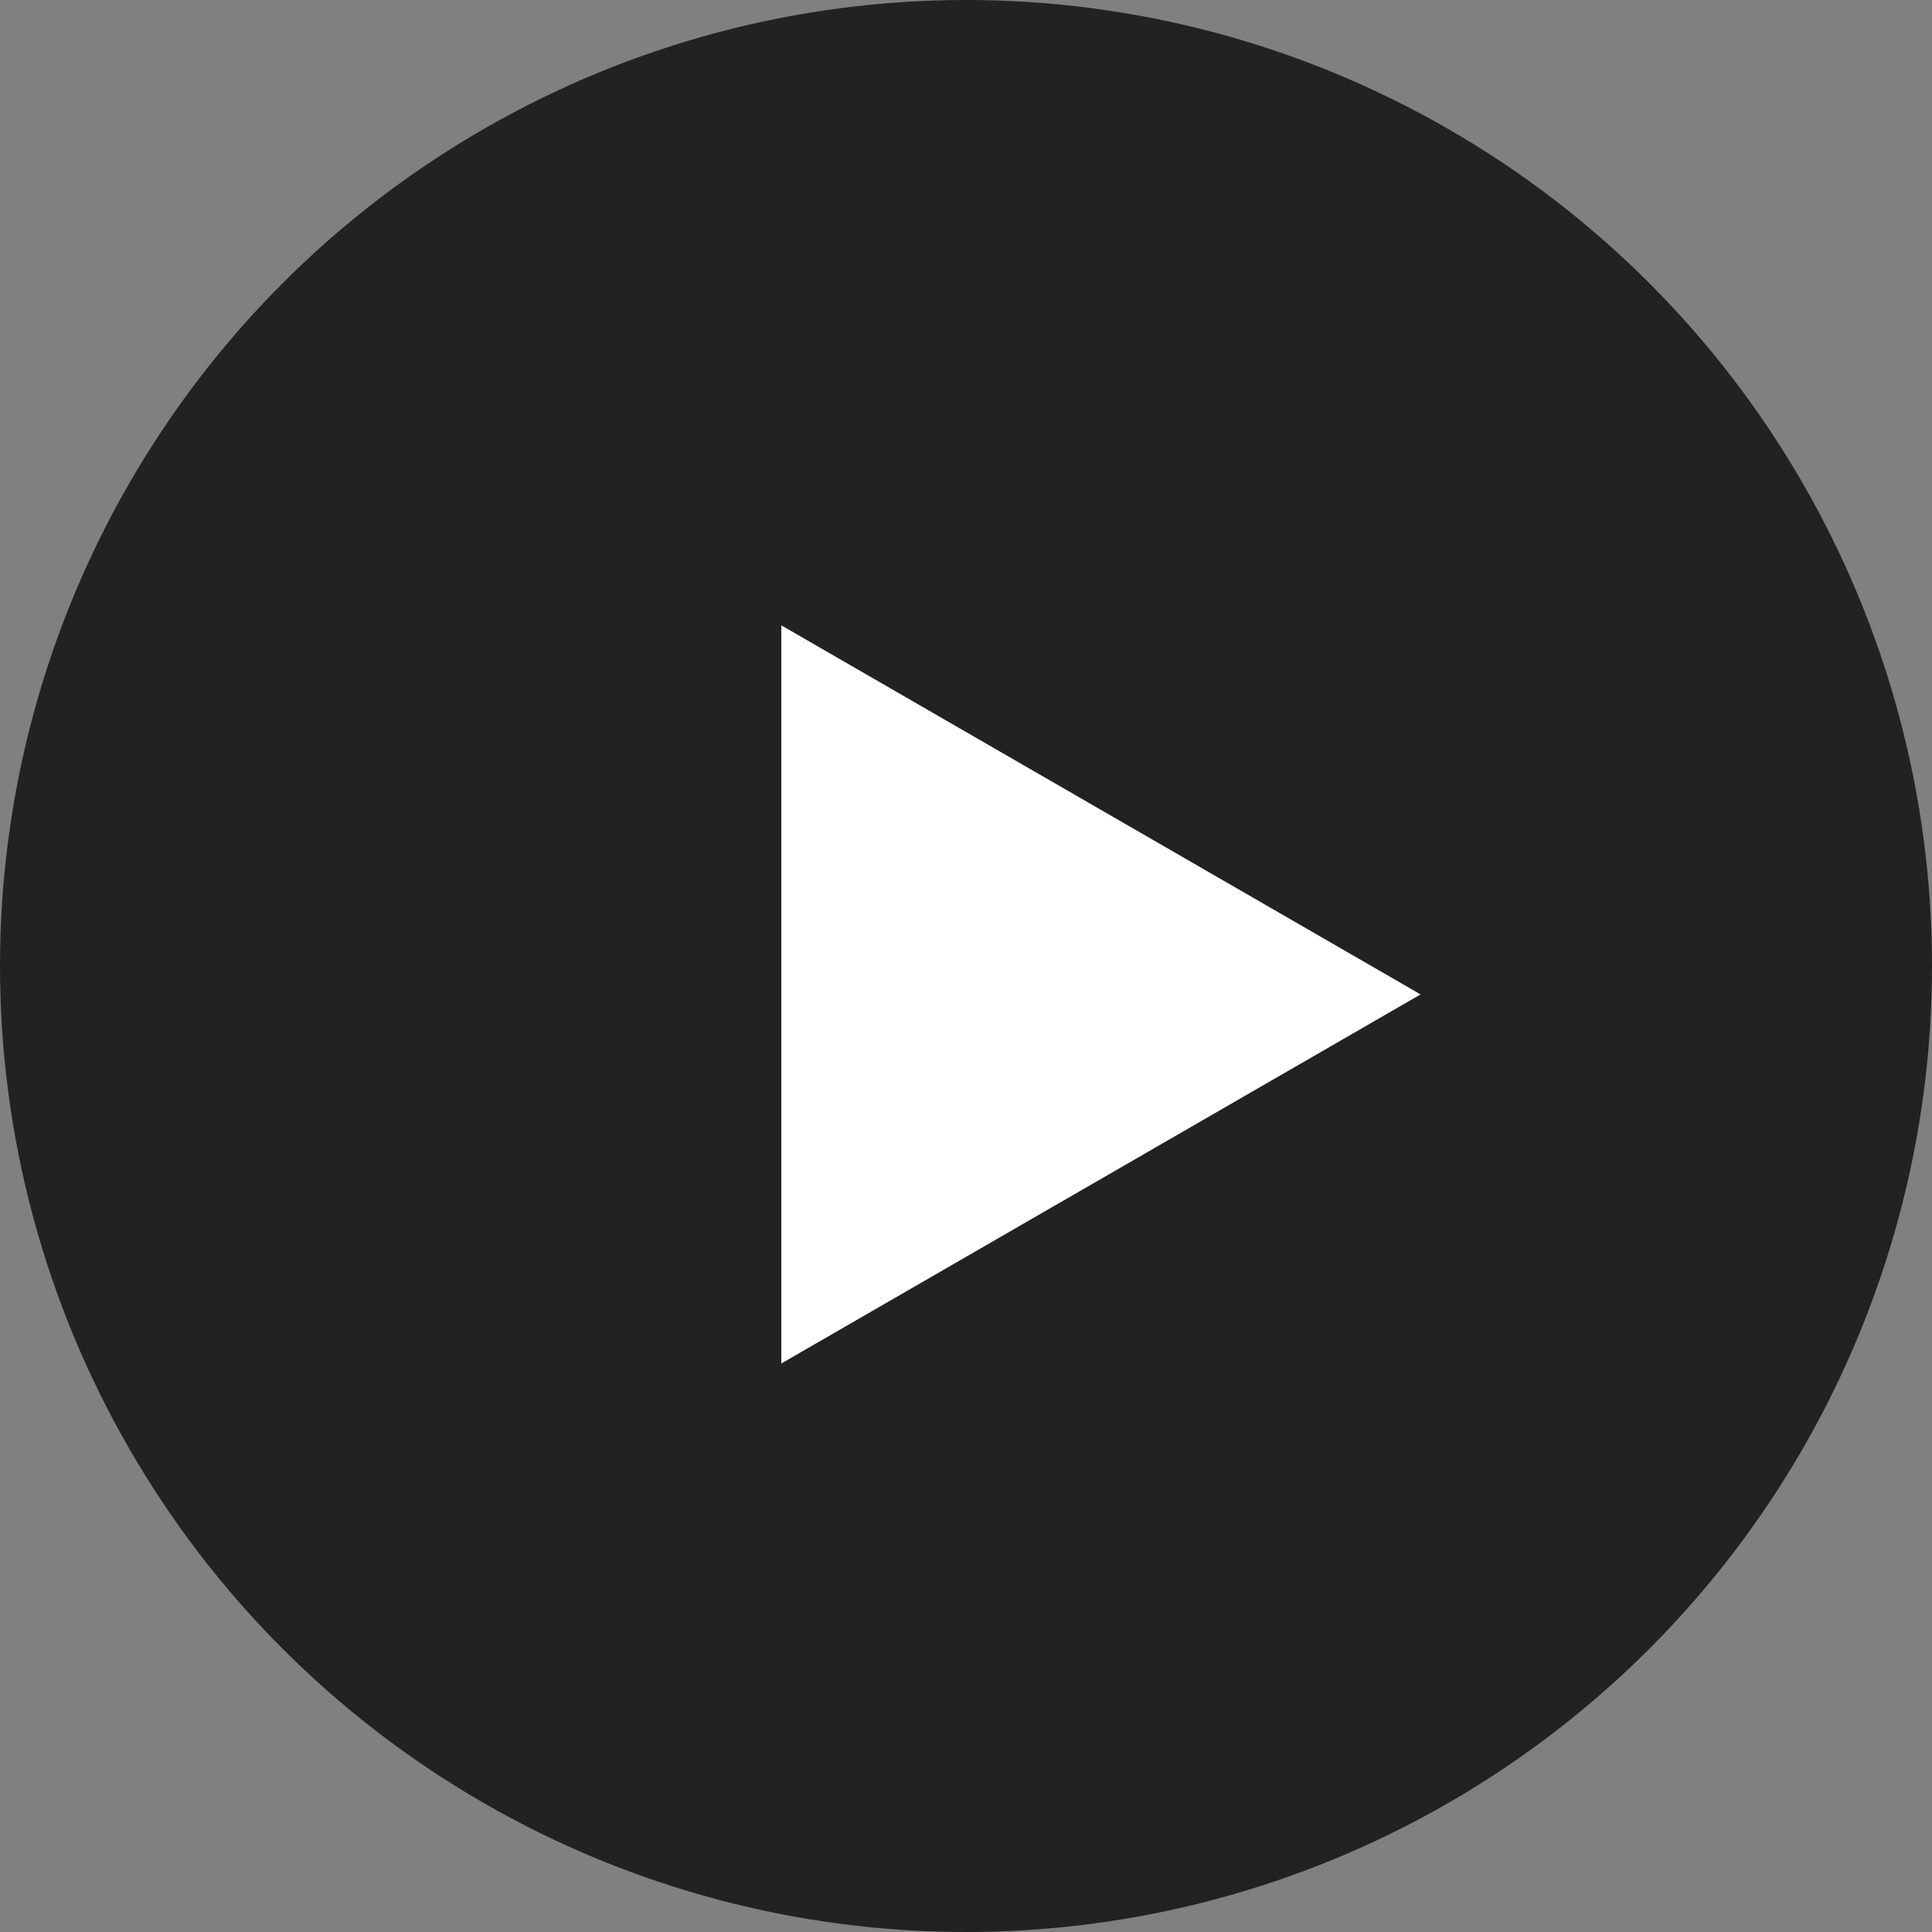
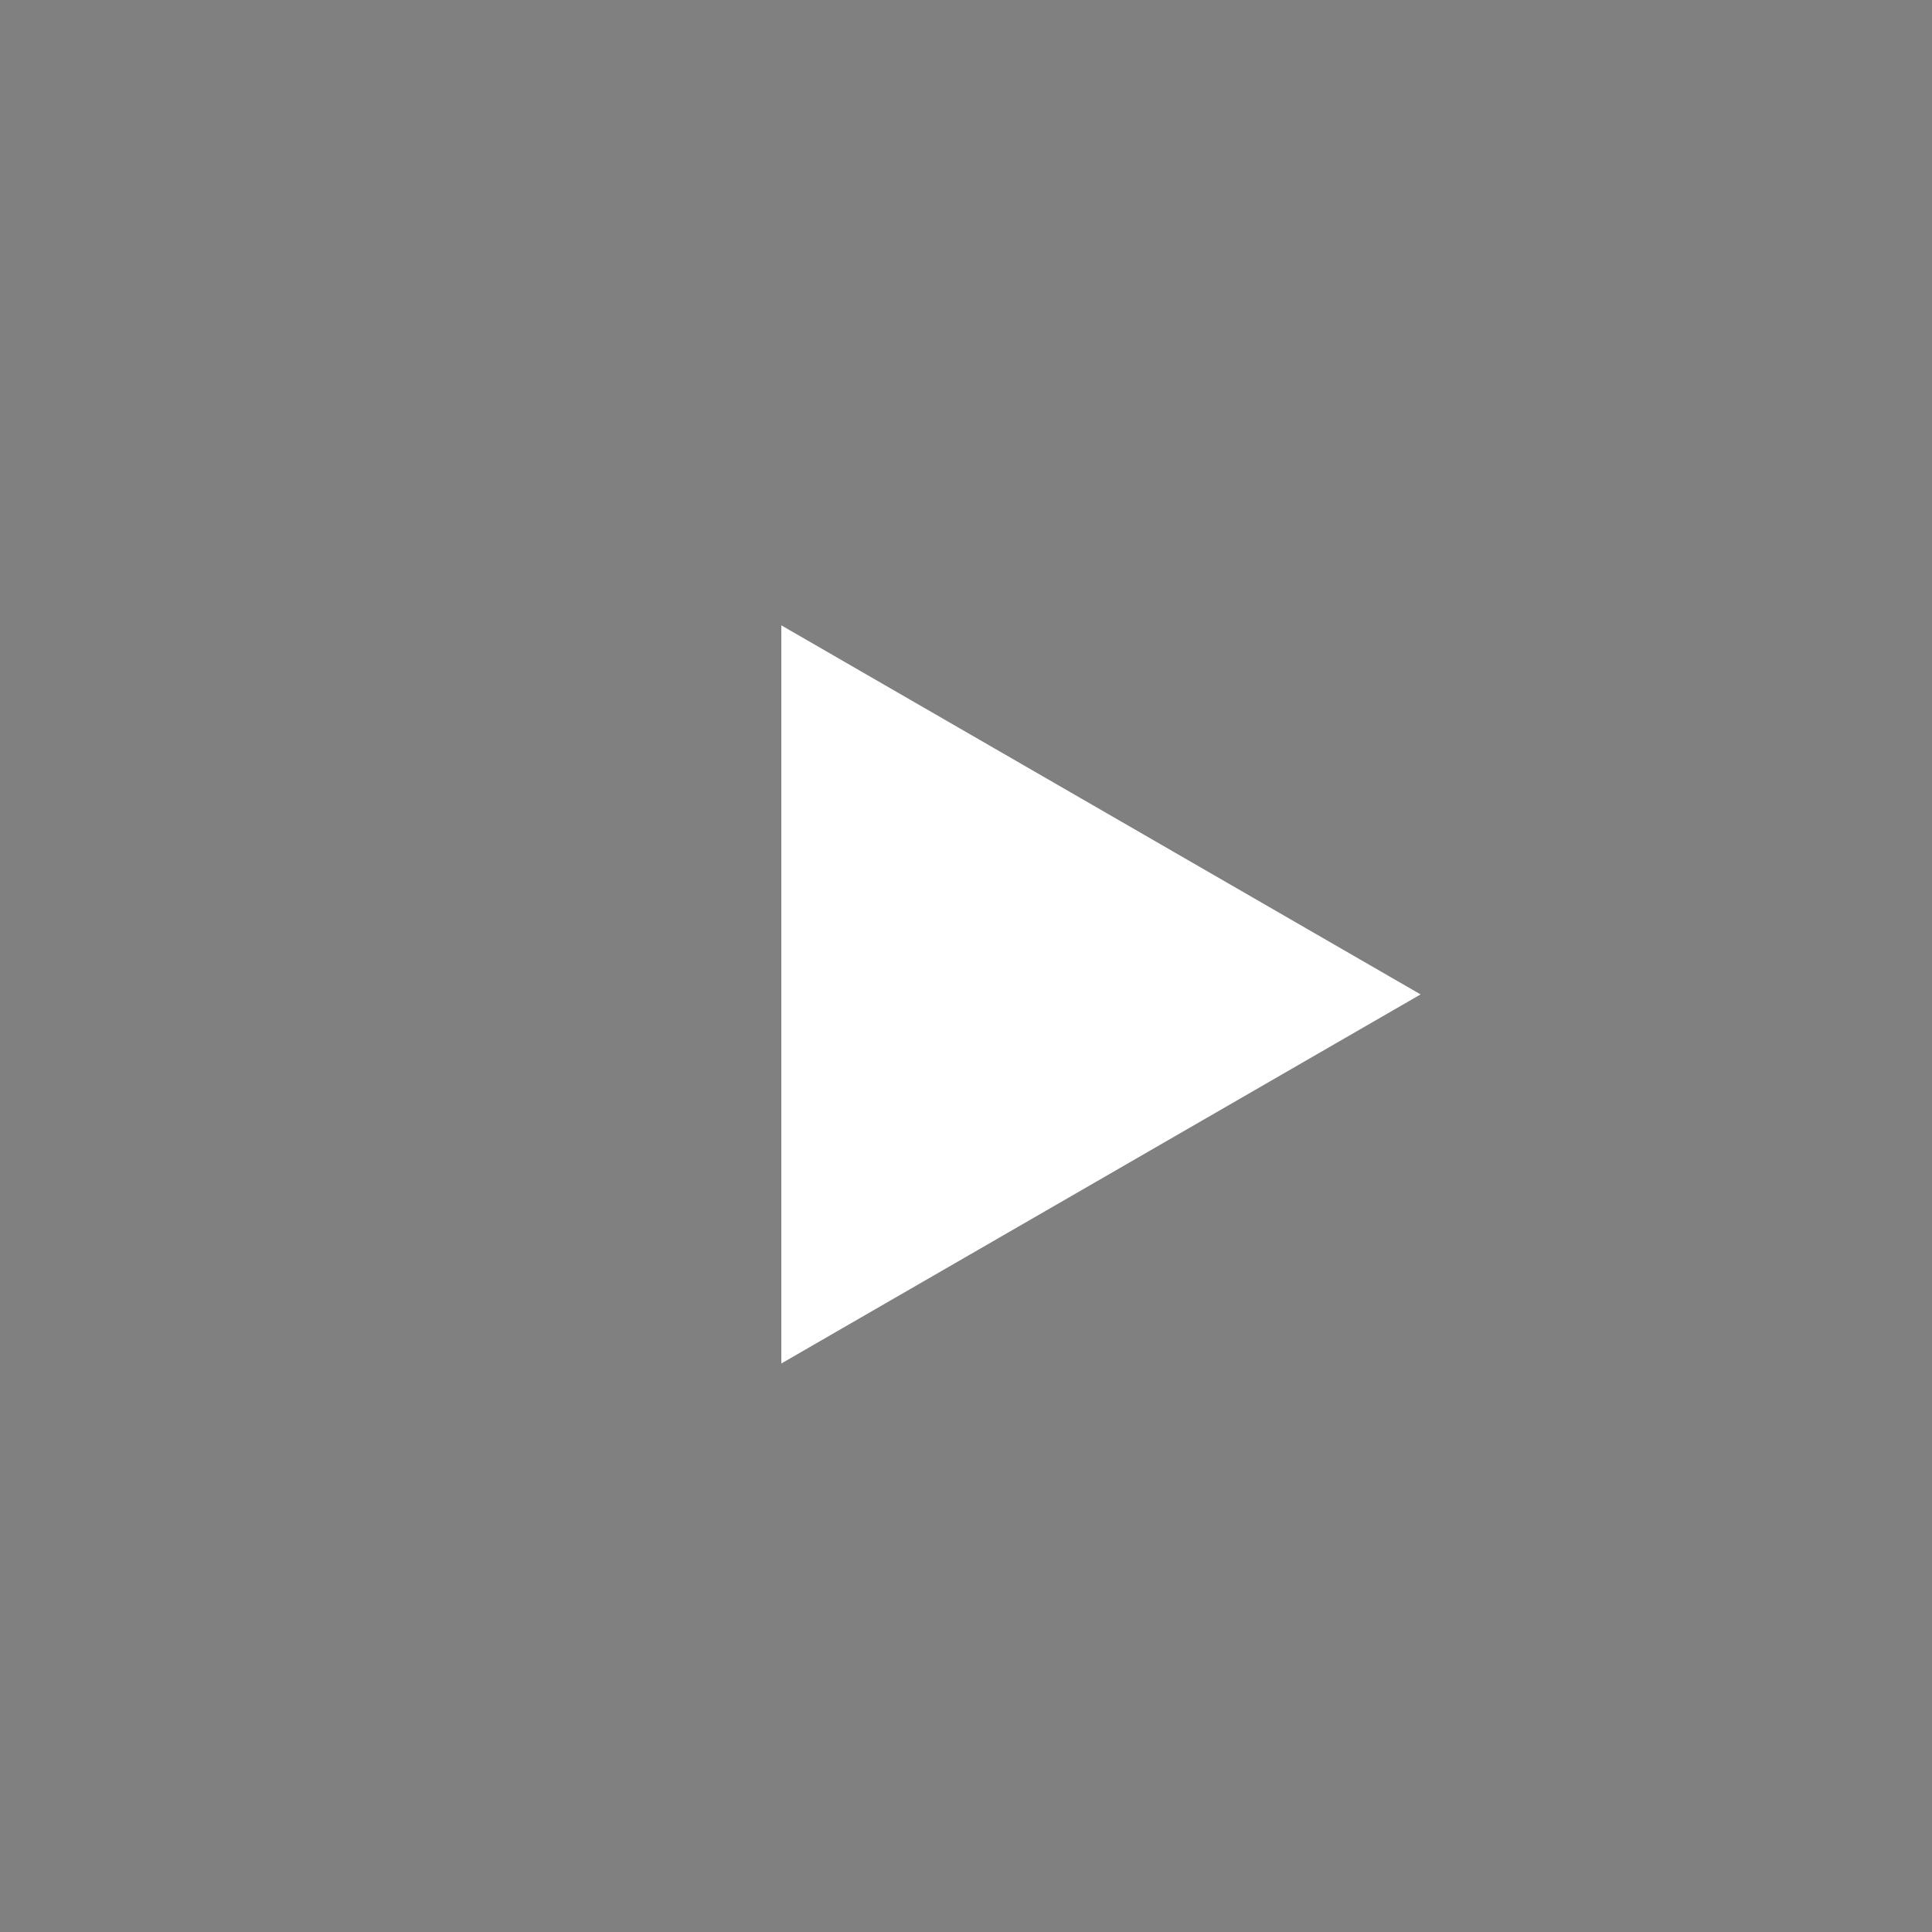
<svg xmlns="http://www.w3.org/2000/svg" width="34" height="34" viewBox="0 0 34 34" fill="none">
  <rect x="0" y="0" width="34" height="34" fill="#808080" stroke="none" />
-   <circle cx="17" cy="17" r="17" fill="#232222" />
  <path d="M25 17.5L13.75 23.995L13.75 11.005L25 17.5Z" fill="white" />
</svg>